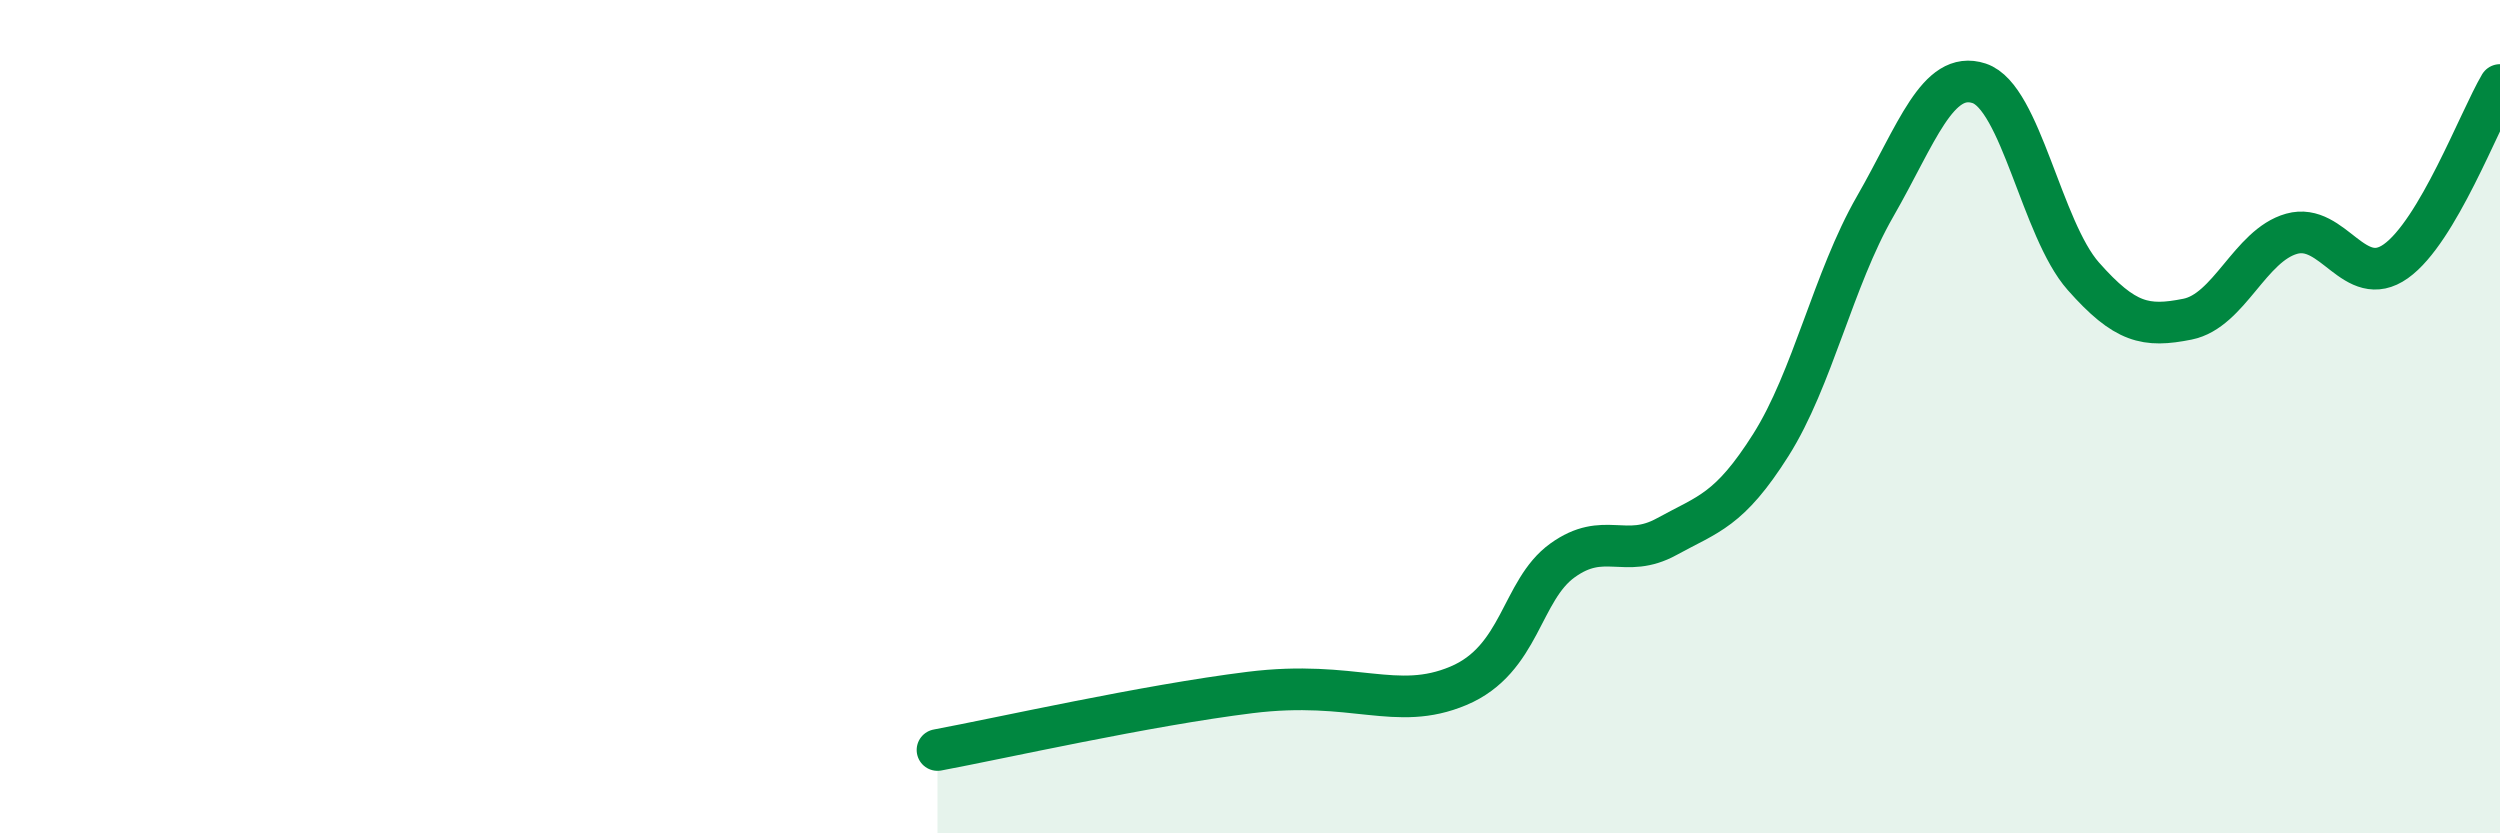
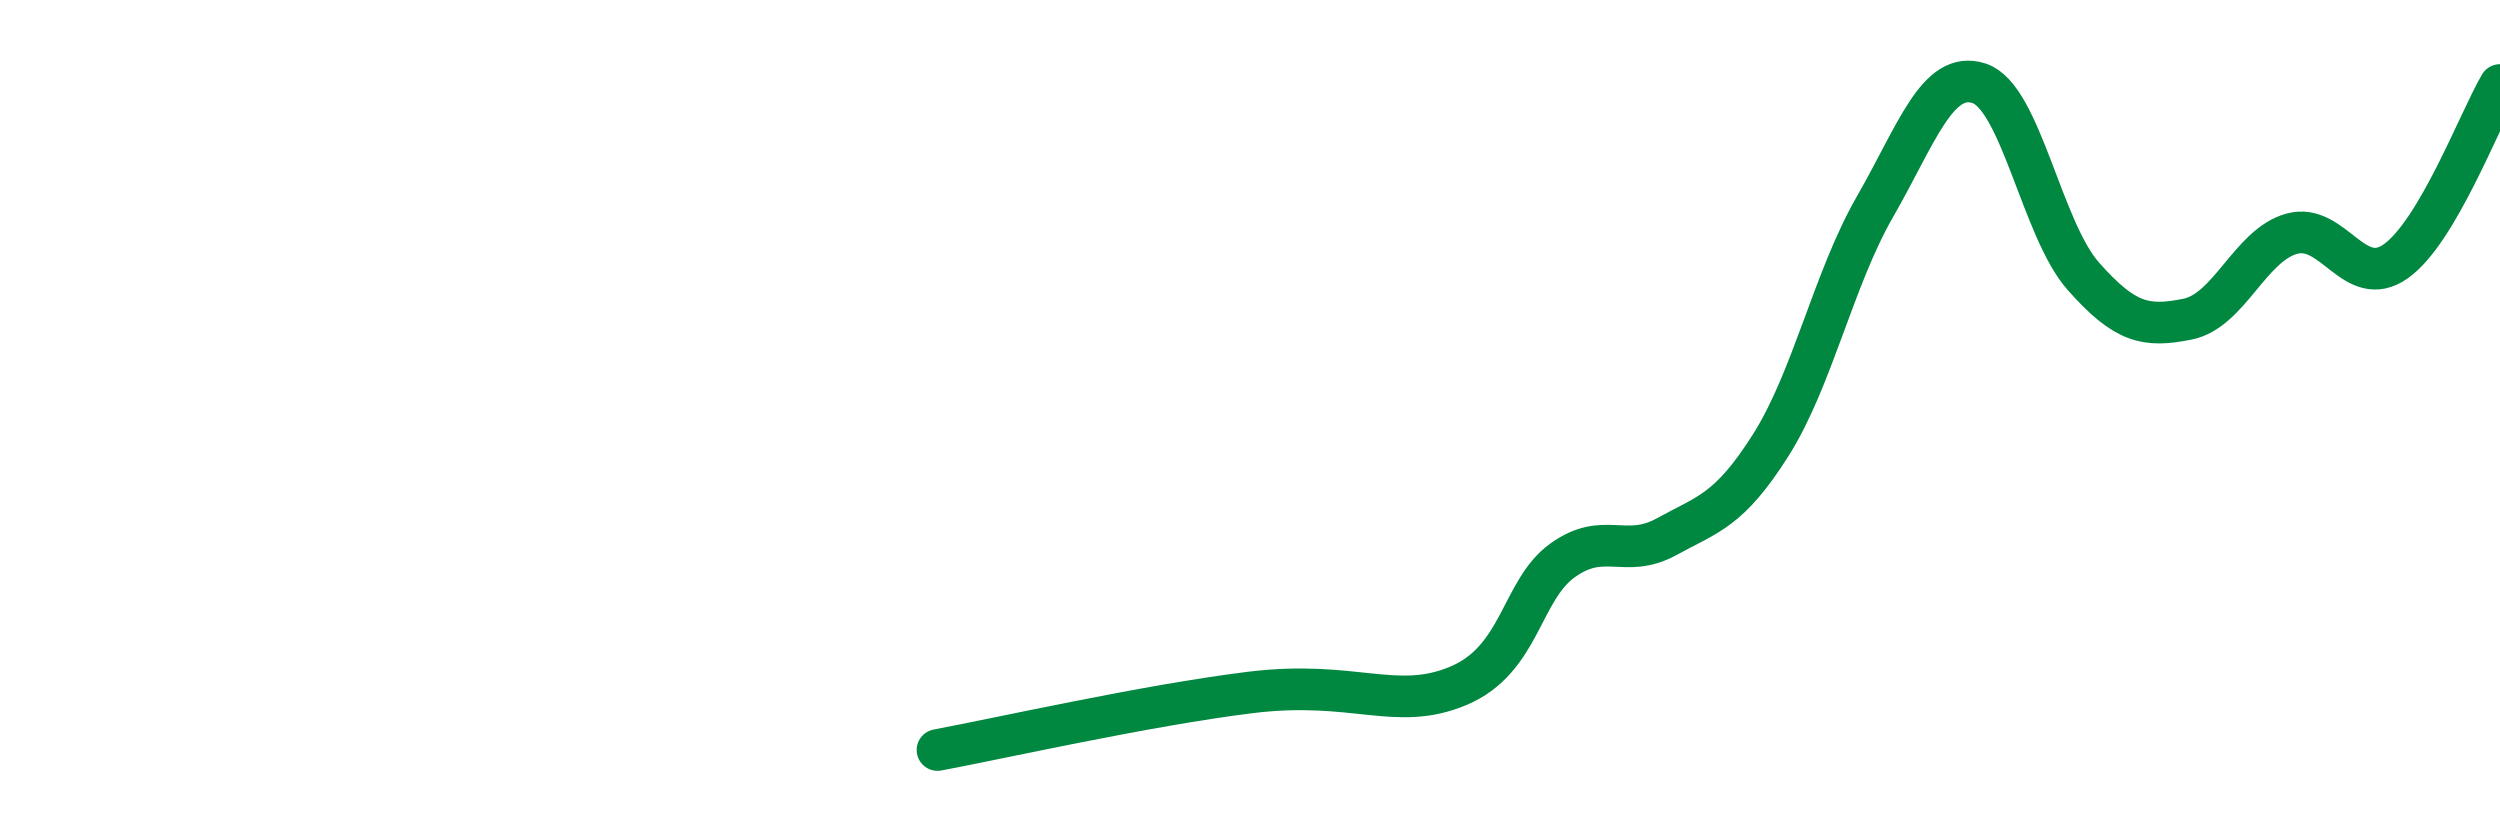
<svg xmlns="http://www.w3.org/2000/svg" width="60" height="20" viewBox="0 0 60 20">
-   <path d="M 22.5,18 C 24,17.72 27.5,16.93 30,16.62 C 32.5,16.31 33.5,17.09 35,16.46 C 36.5,15.83 36.5,14.17 37.5,13.45 C 38.5,12.73 39,13.43 40,12.88 C 41,12.33 41.5,12.26 42.5,10.68 C 43.5,9.1 44,6.7 45,4.96 C 46,3.22 46.5,1.67 47.5,2 C 48.5,2.33 49,5.5 50,6.63 C 51,7.76 51.5,7.86 52.5,7.66 C 53.5,7.46 54,5.89 55,5.61 C 56,5.33 56.5,6.98 57.5,6.27 C 58.5,5.56 59.5,2.89 60,2.04L60 20L22.5 20Z" fill="#008740" opacity="0.1" stroke-linecap="round" stroke-linejoin="round" />
  <path d="M 22.5,18 C 24,17.72 27.5,16.93 30,16.62 C 32.5,16.31 33.5,17.09 35,16.46 C 36.5,15.83 36.5,14.17 37.5,13.45 C 38.5,12.73 39,13.43 40,12.88 C 41,12.33 41.5,12.26 42.5,10.68 C 43.5,9.1 44,6.7 45,4.96 C 46,3.22 46.5,1.67 47.5,2 C 48.5,2.33 49,5.5 50,6.63 C 51,7.76 51.5,7.86 52.5,7.66 C 53.5,7.46 54,5.89 55,5.61 C 56,5.33 56.5,6.98 57.5,6.27 C 58.5,5.56 59.5,2.89 60,2.04" stroke="#008740" stroke-width="1" fill="none" stroke-linecap="round" stroke-linejoin="round" />
</svg>